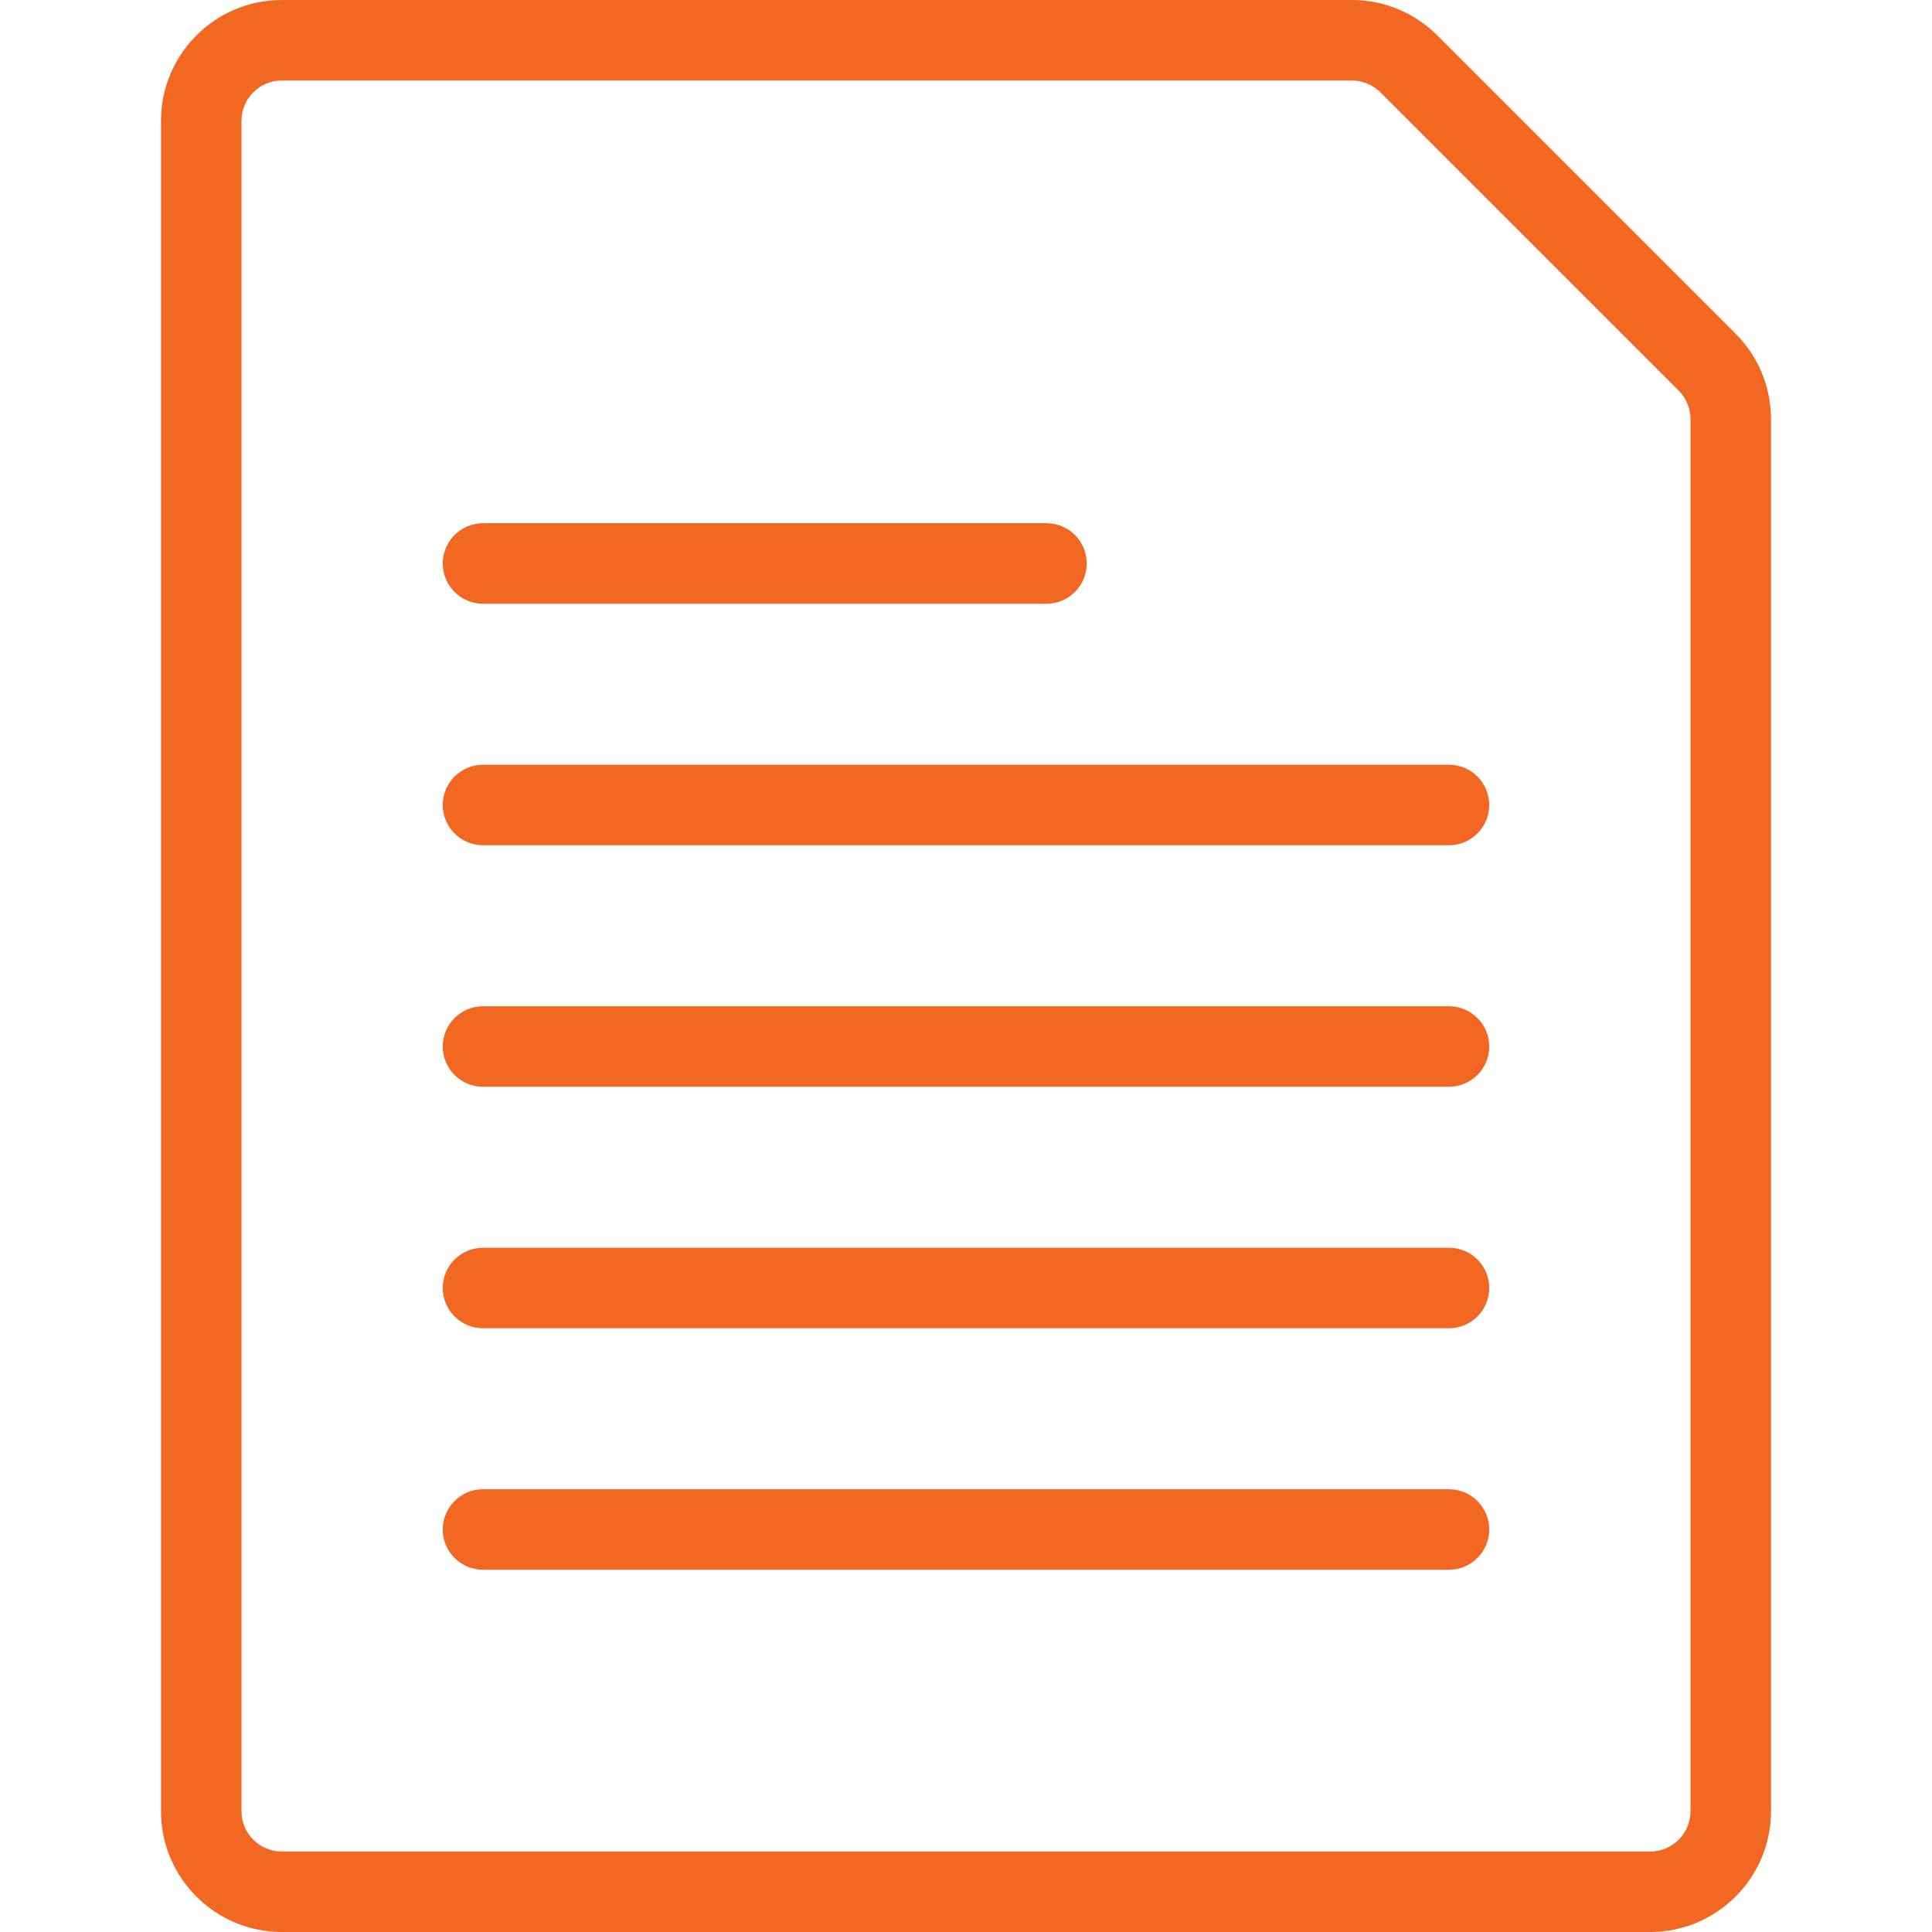
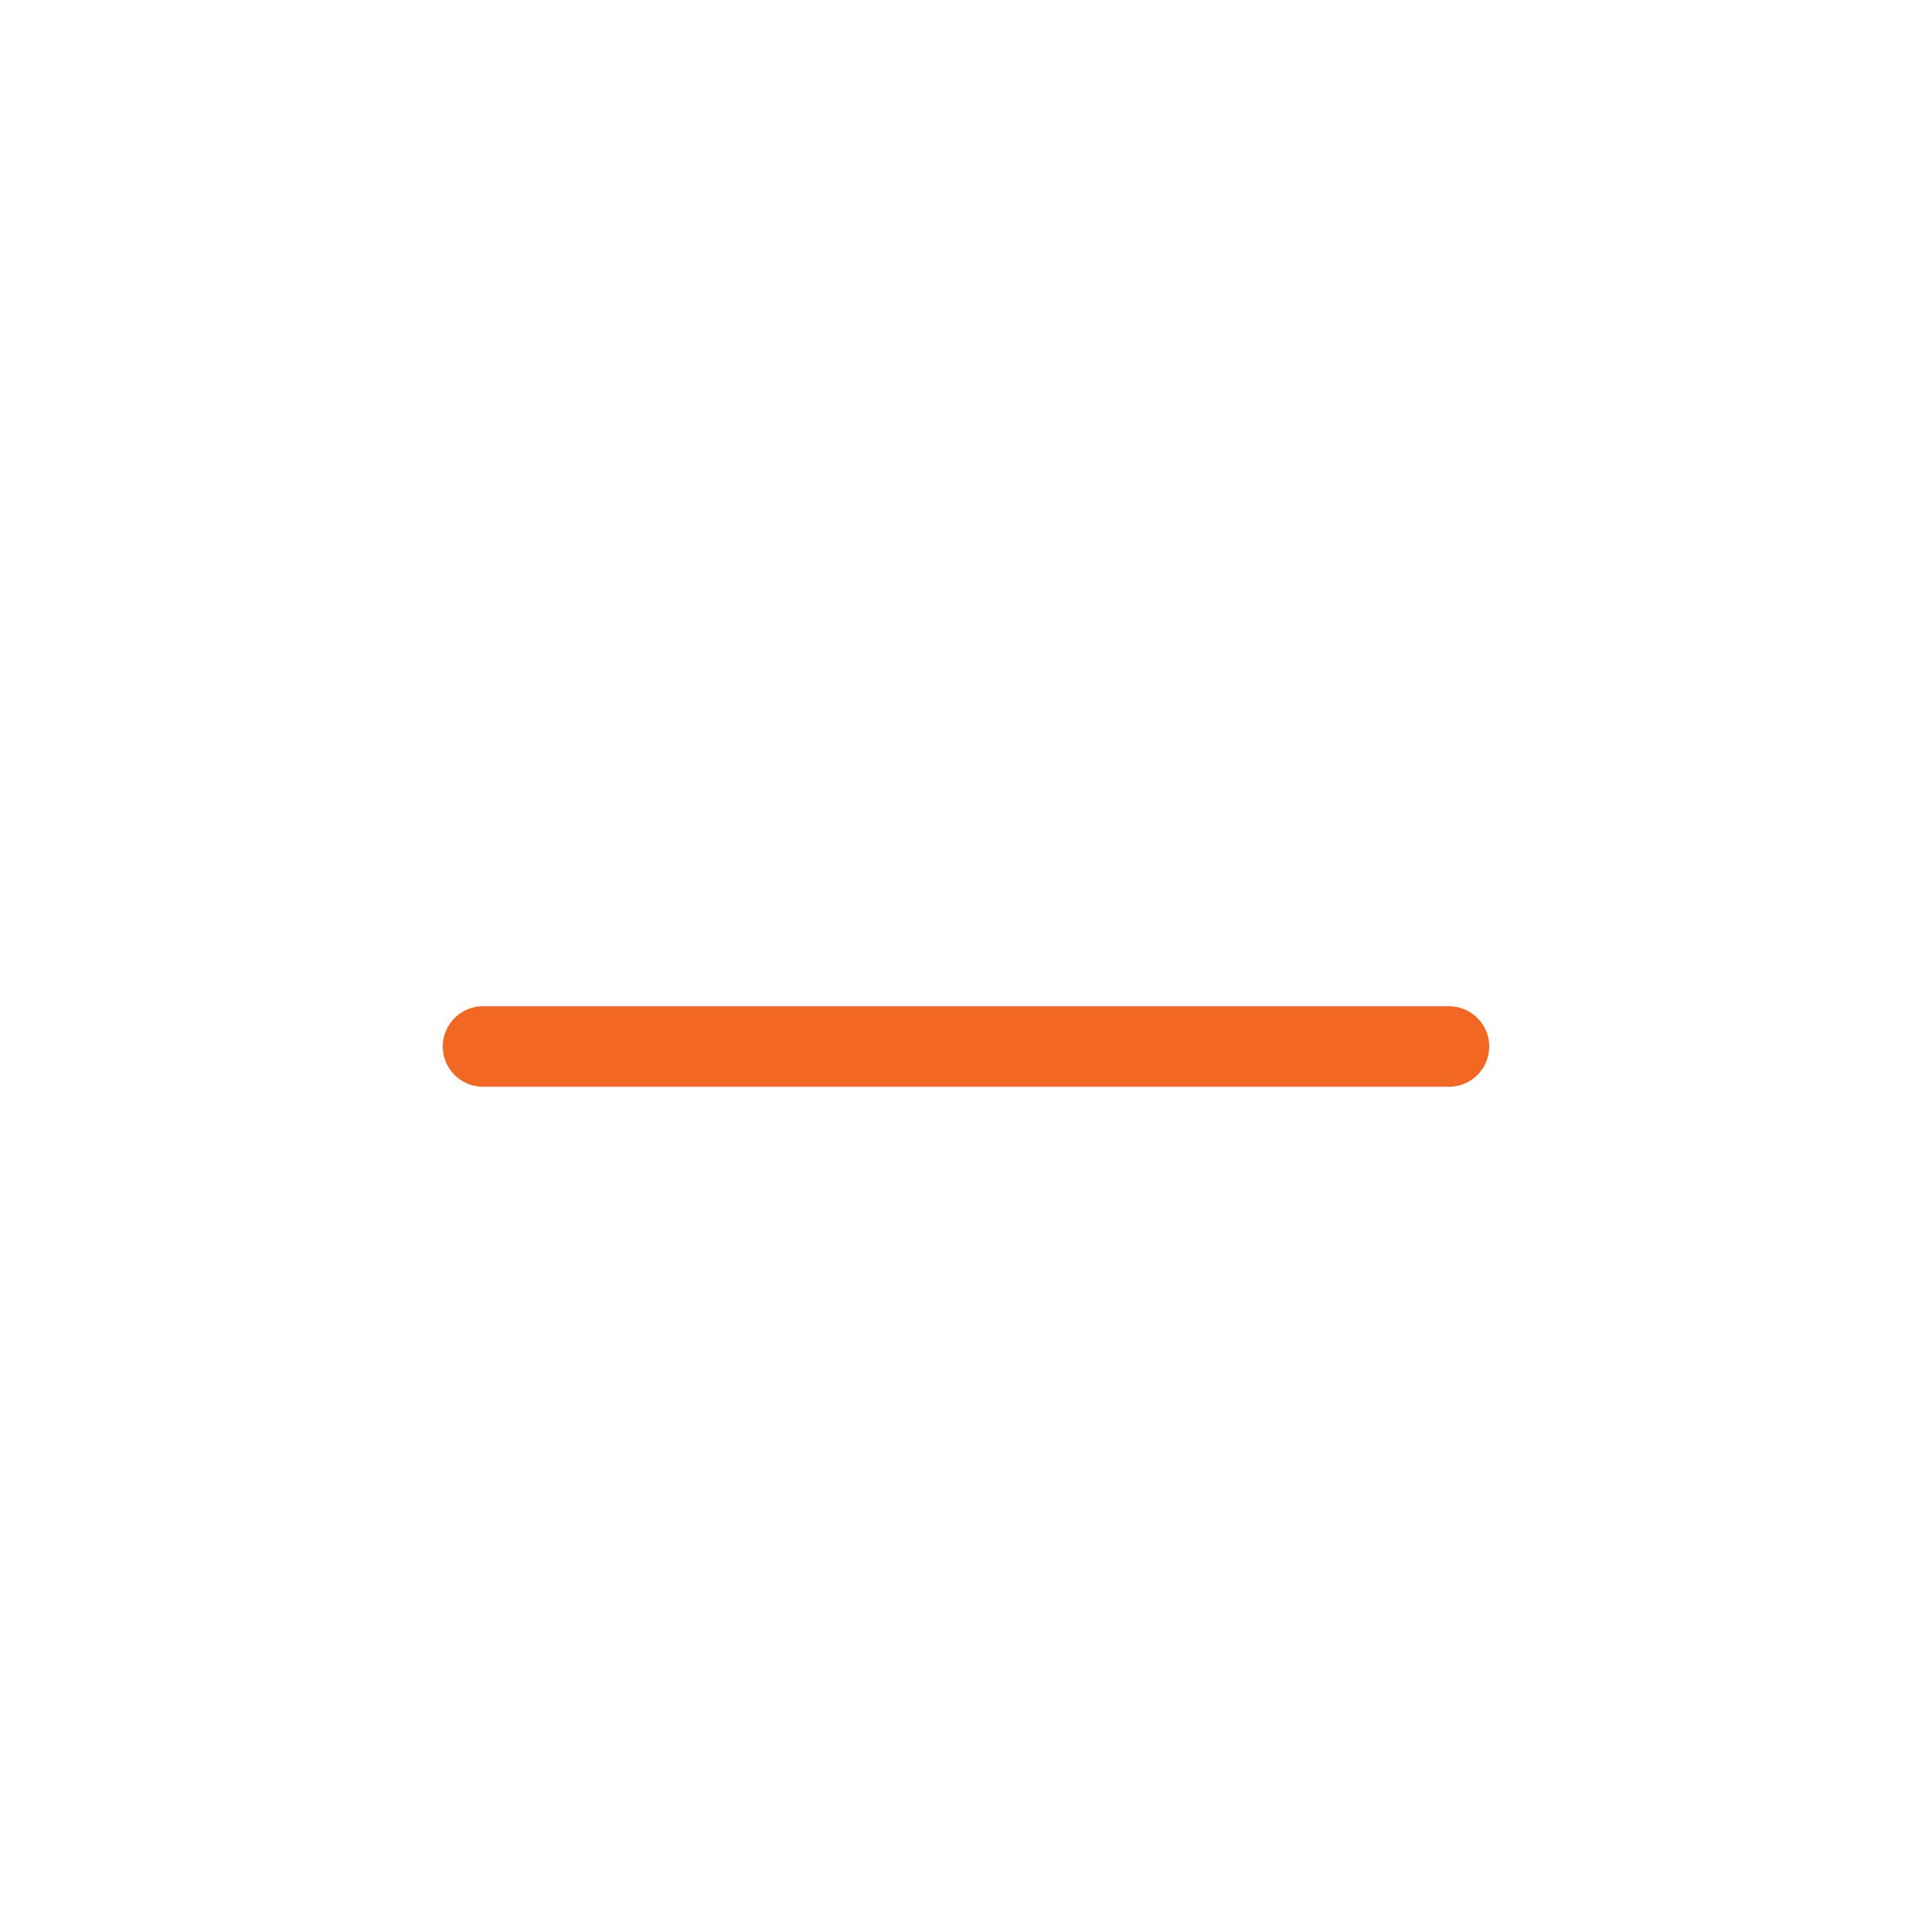
<svg xmlns="http://www.w3.org/2000/svg" version="1.1" id="Layer_1" x="0px" y="0px" viewBox="0 0 24 24" style="enable-background:new 0 0 24 24; fill: #f26722;" xml:space="preserve">
  <g>
    <title>common-file-text</title>
-     <path d="M3.5,24C2.673,24,2,23.327,2,22.5v-21C2,0.673,2.673,0,3.5,0h13.293c0.401,0,0.777,0.156,1.061,0.439l3.707,3.707   C21.844,4.43,22,4.807,22,5.207V22.5c0,0.827-0.673,1.5-1.5,1.5H3.5z M3.5,1C3.224,1,3,1.224,3,1.5v21C3,22.776,3.224,23,3.5,23h17   c0.276,0,0.5-0.224,0.5-0.5V5.207c0-0.133-0.052-0.259-0.146-0.354l-3.707-3.707C17.053,1.053,16.925,1,16.793,1H3.5z" />
-     <path d="M6,7.5C5.724,7.5,5.5,7.276,5.5,7S5.724,6.5,6,6.5h7c0.276,0,0.5,0.224,0.5,0.5S13.276,7.5,13,7.5H6z" />
-     <path d="M6,10.5c-0.276,0-0.5-0.224-0.5-0.5S5.724,9.5,6,9.5h12c0.276,0,0.5,0.224,0.5,0.5s-0.224,0.5-0.5,0.5H6z" />
    <path d="M6,13.5c-0.276,0-0.5-0.224-0.5-0.5s0.224-0.5,0.5-0.5h12c0.276,0,0.5,0.224,0.5,0.5s-0.224,0.5-0.5,0.5H6z" />
-     <path d="M6,16.5c-0.276,0-0.5-0.224-0.5-0.5s0.224-0.5,0.5-0.5h12c0.276,0,0.5,0.224,0.5,0.5s-0.224,0.5-0.5,0.5H6z" />
-     <path d="M6,19.5c-0.276,0-0.5-0.224-0.5-0.5s0.224-0.5,0.5-0.5h12c0.276,0,0.5,0.224,0.5,0.5s-0.224,0.5-0.5,0.5H6z" />
  </g>
</svg>